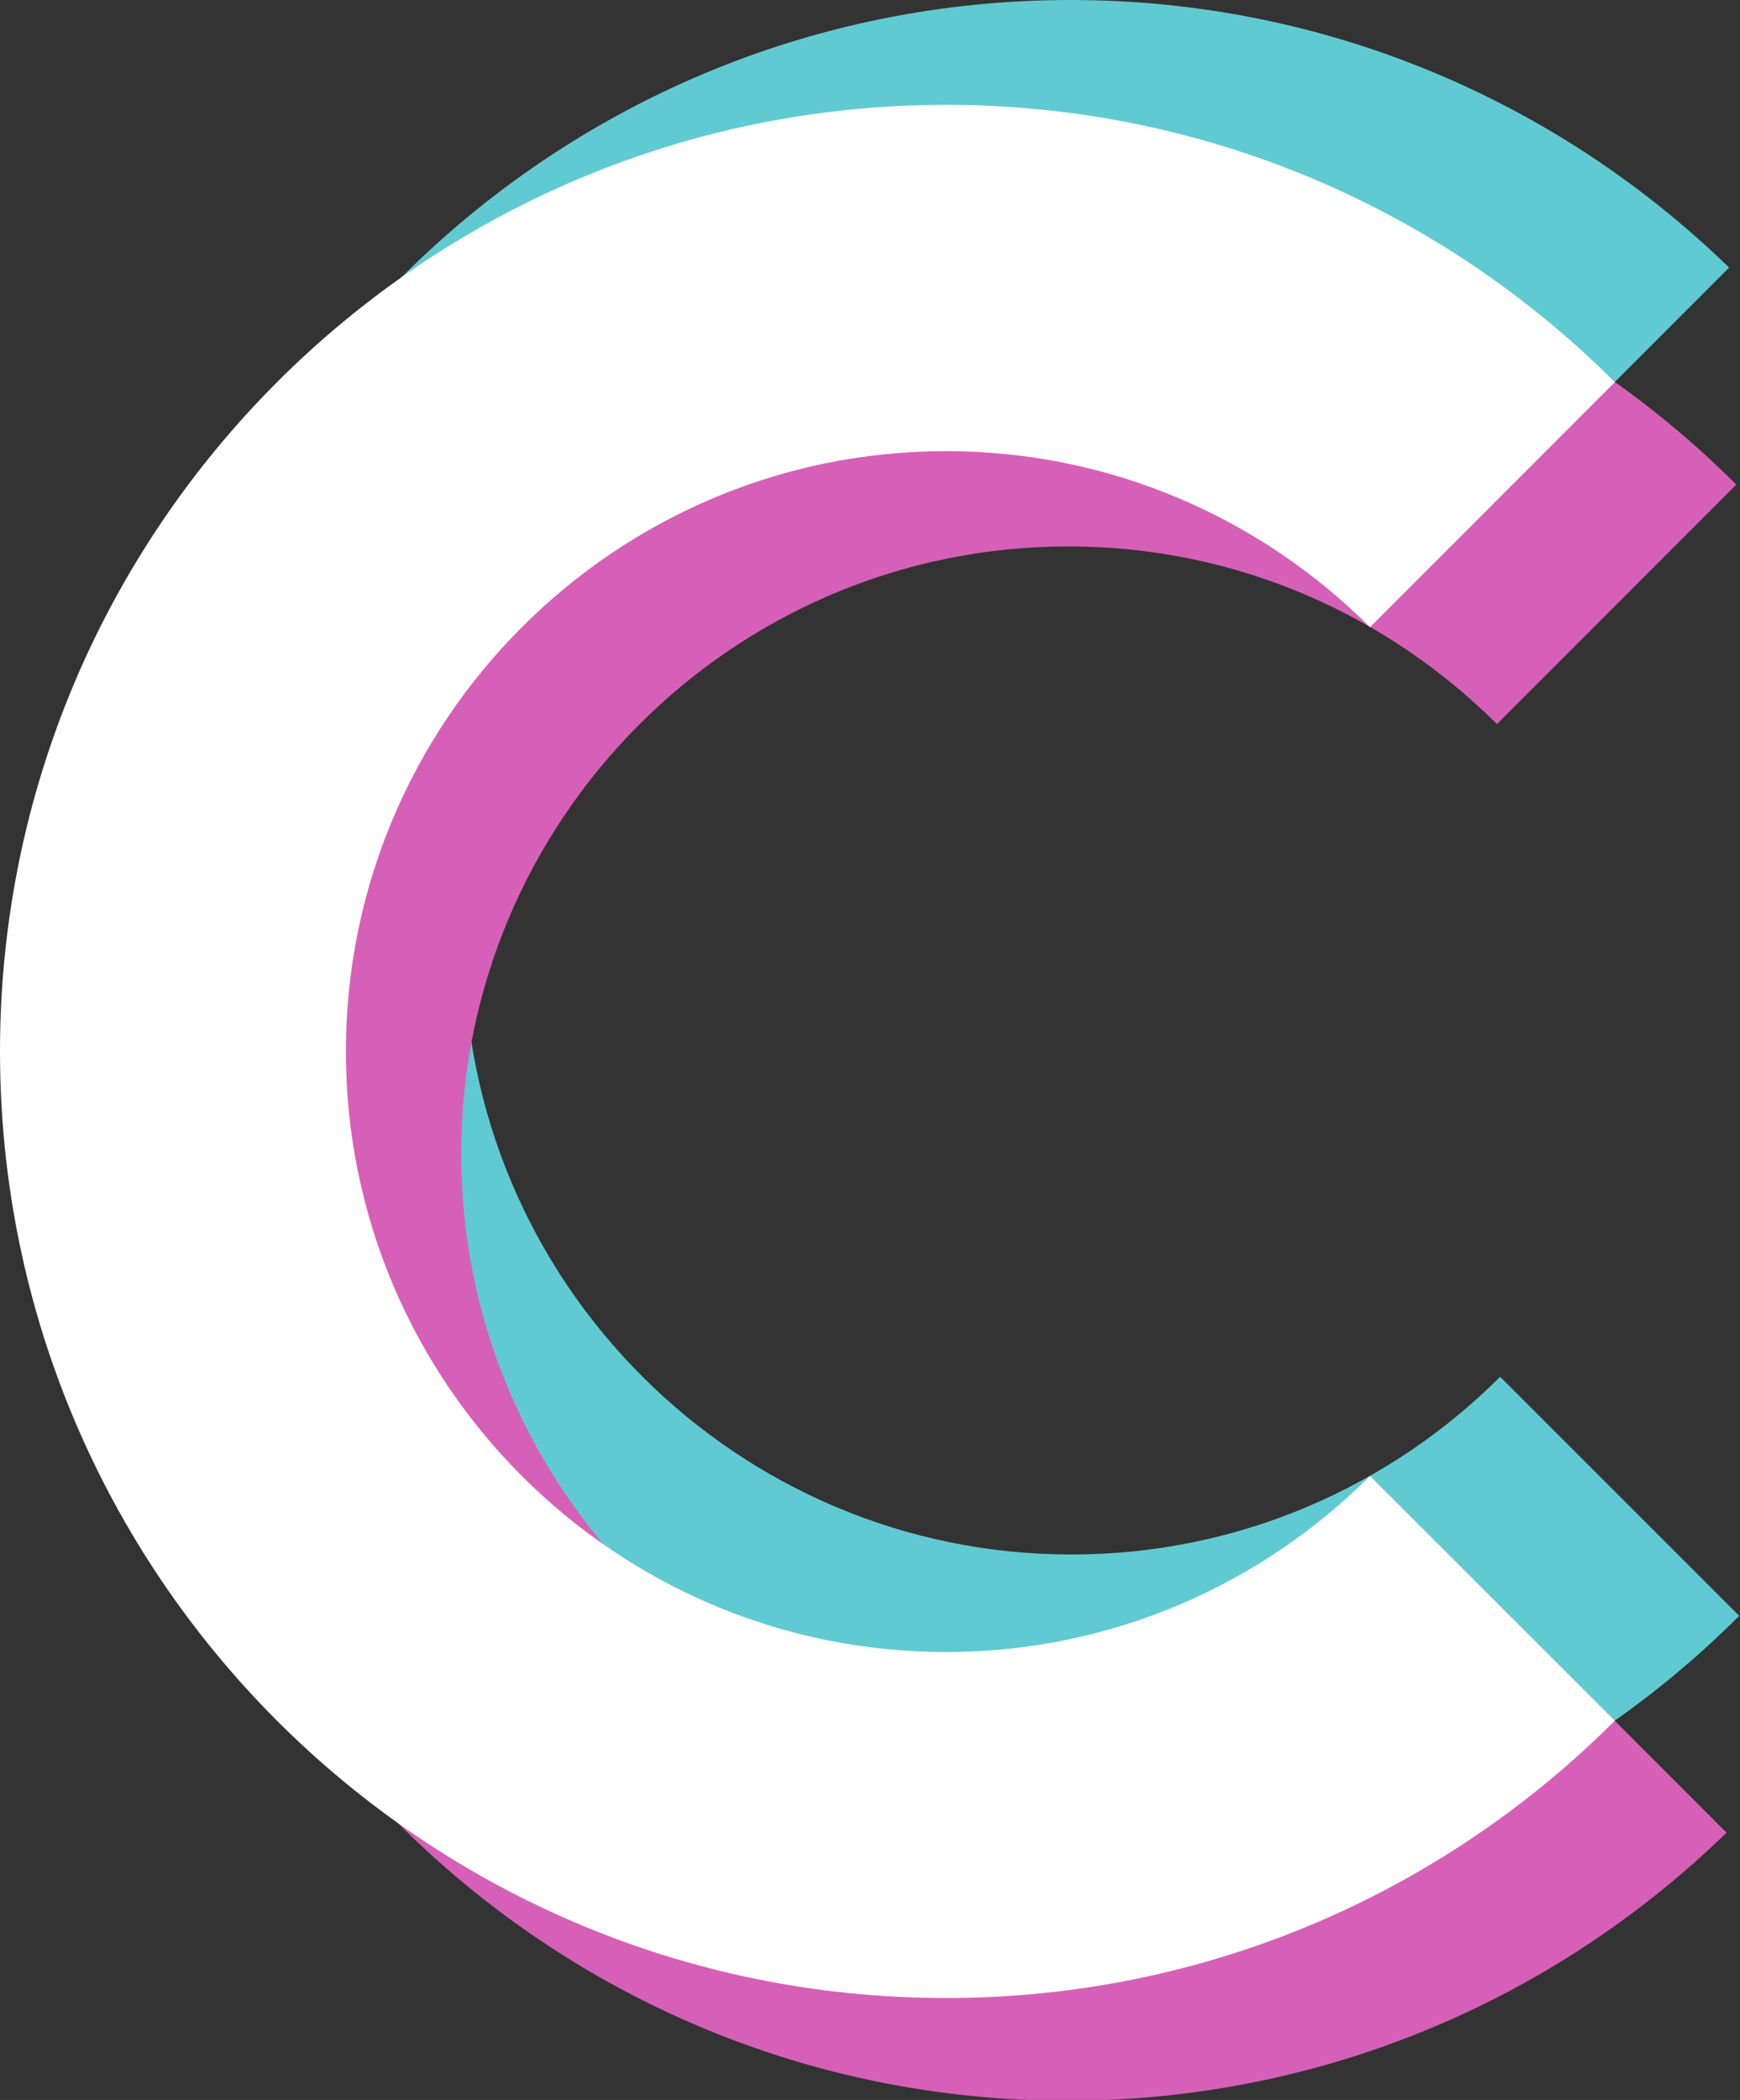
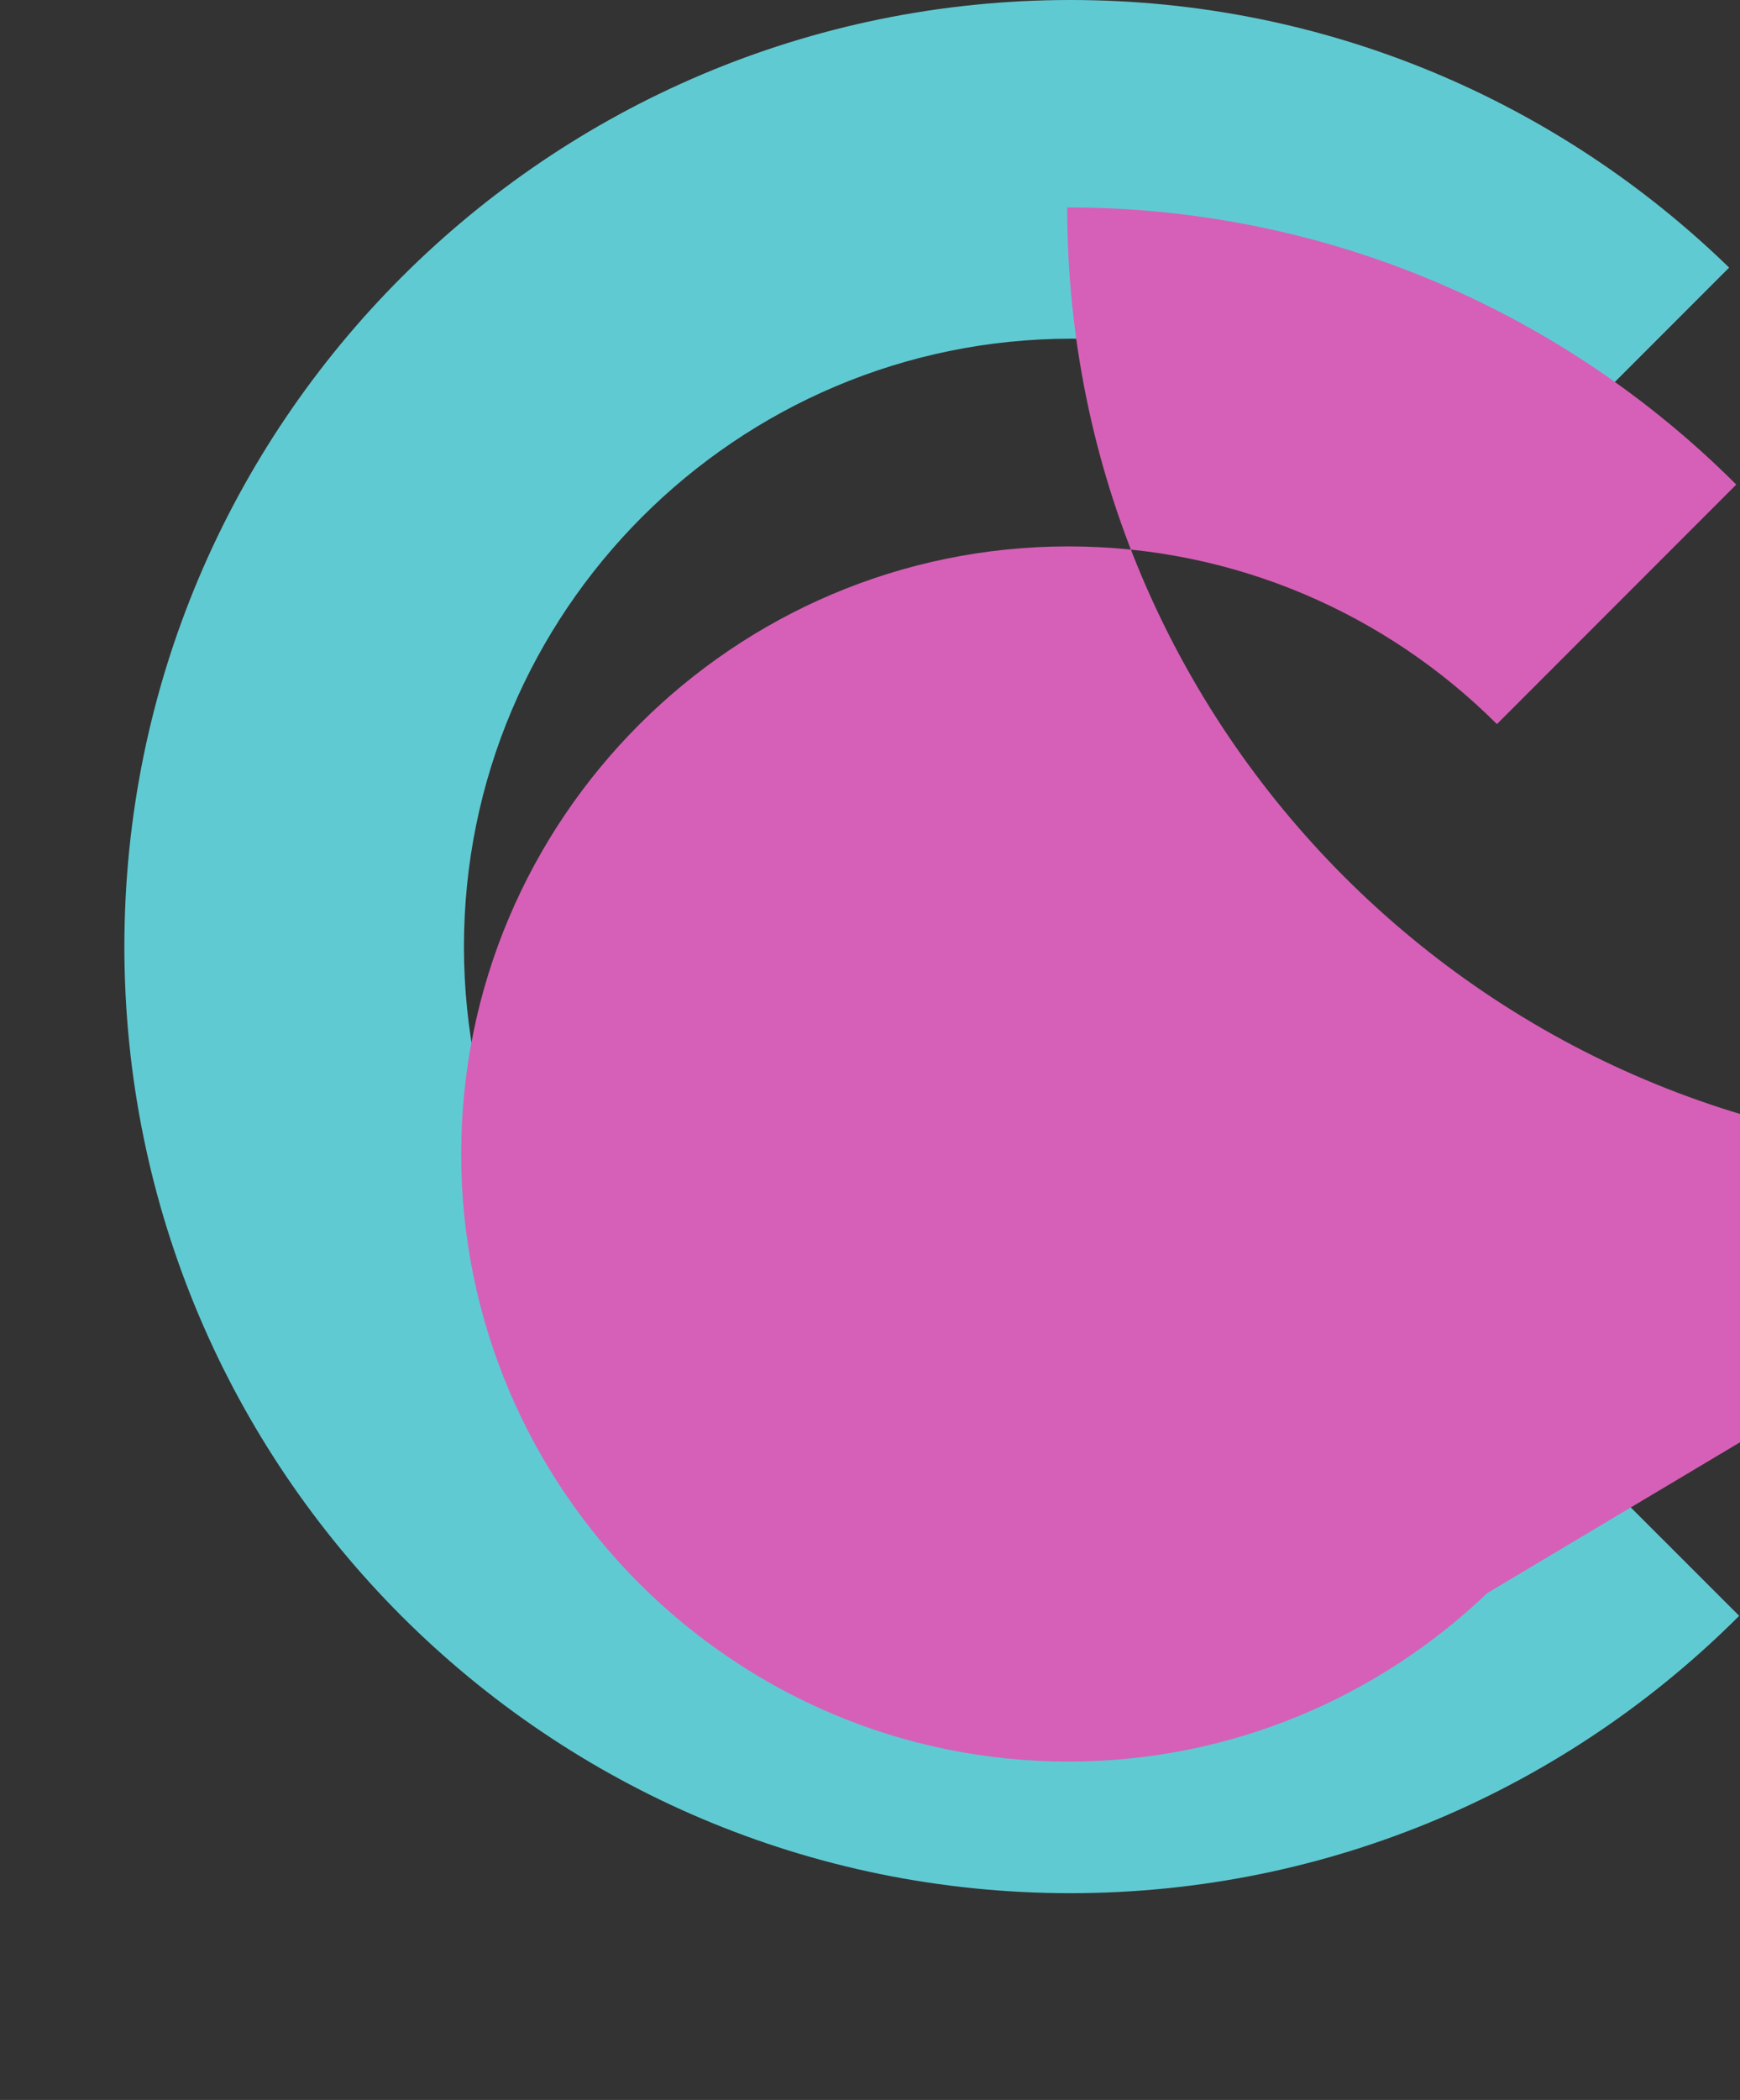
<svg xmlns="http://www.w3.org/2000/svg" xmlns:ns1="http://sodipodi.sourceforge.net/DTD/sodipodi-0.dtd" xmlns:ns2="http://www.inkscape.org/namespaces/inkscape" version="1.1" id="svg2" ns1:docname="catrin_logo_horizontal_color_inverted.eps" x="0px" y="0px" width="107.3px" height="129.4px" viewBox="0 0 107.3 129.4" style="enable-background:new 0 0 107.3 129.4;" xml:space="preserve">
  <rect x="0" y="0" width="107.3" height="129.4" fill="#333333" stroke="none" />
  <style type="text/css">
	.st0{fill:#60CAD2;}
	.st1{fill:#D660B7;}
	.st2{fill:#FFFFFF;}
</style>
  <ns1:namedview bordercolor="#666666" borderopacity="1" gridtolerance="10" guidetolerance="10" id="namedview4" ns2:pageopacity="0" ns2:pageshadow="2" ns2:window-height="480" ns2:window-width="640" objecttolerance="10" pagecolor="#ffffff">
	</ns1:namedview>
  <g id="g12" transform="scale(0.1)">
    <path id="path14" class="st0" d="M1066.3,164.9C961.3,62.9,818.1,0,660.1,0C337.9,0,76.7,261.2,76.7,583.3   c0,322.2,261.2,583.3,583.3,583.3c161.1,0,306.9-65.3,412.5-170.9L925.1,848.4C857.3,916,763.8,957.9,660.7,957.9   c-206.5,0-374.6-168-374.6-374.6c0-206.5,168-374.6,374.6-374.6c100,0,191,39.5,258.2,103.6L1066.3,164.9" />
-     <path id="path16" class="st1" d="M917.1,981.7c-67.2,64.2-158.2,103.8-258.3,103.8c-206.4,0-374.4-167.9-374.4-374.4   c0-206.4,167.9-374.4,374.4-374.4c103.1,0,196.5,41.9,264.3,109.5l147.6-147.6C965.1,193.1,819.2,127.8,658.1,127.8   C336,127.8,74.8,389,74.8,711.2c0,322.2,261.2,583.3,583.3,583.3c158.1,0,301.5-63,406.6-165.2L917.1,981.7" />
-     <path id="path18" class="st2" d="M844.8,909.5c-67,67-159.5,108.5-261.5,108.5c-204,0-370-166-370-370c0-204,166-370,370-370   c102,0,194.5,41.5,261.5,108.5l151-151C890.2,129.9,744.4,64.6,583.3,64.6C261.2,64.6,0,325.8,0,647.9   c0,322.2,261.2,583.3,583.3,583.3c161.1,0,306.9-65.3,412.5-170.9L844.8,909.5" />
+     <path id="path16" class="st1" d="M917.1,981.7c-67.2,64.2-158.2,103.8-258.3,103.8c-206.4,0-374.4-167.9-374.4-374.4   c0-206.4,167.9-374.4,374.4-374.4c103.1,0,196.5,41.9,264.3,109.5l147.6-147.6C965.1,193.1,819.2,127.8,658.1,127.8   c0,322.2,261.2,583.3,583.3,583.3c158.1,0,301.5-63,406.6-165.2L917.1,981.7" />
  </g>
</svg>